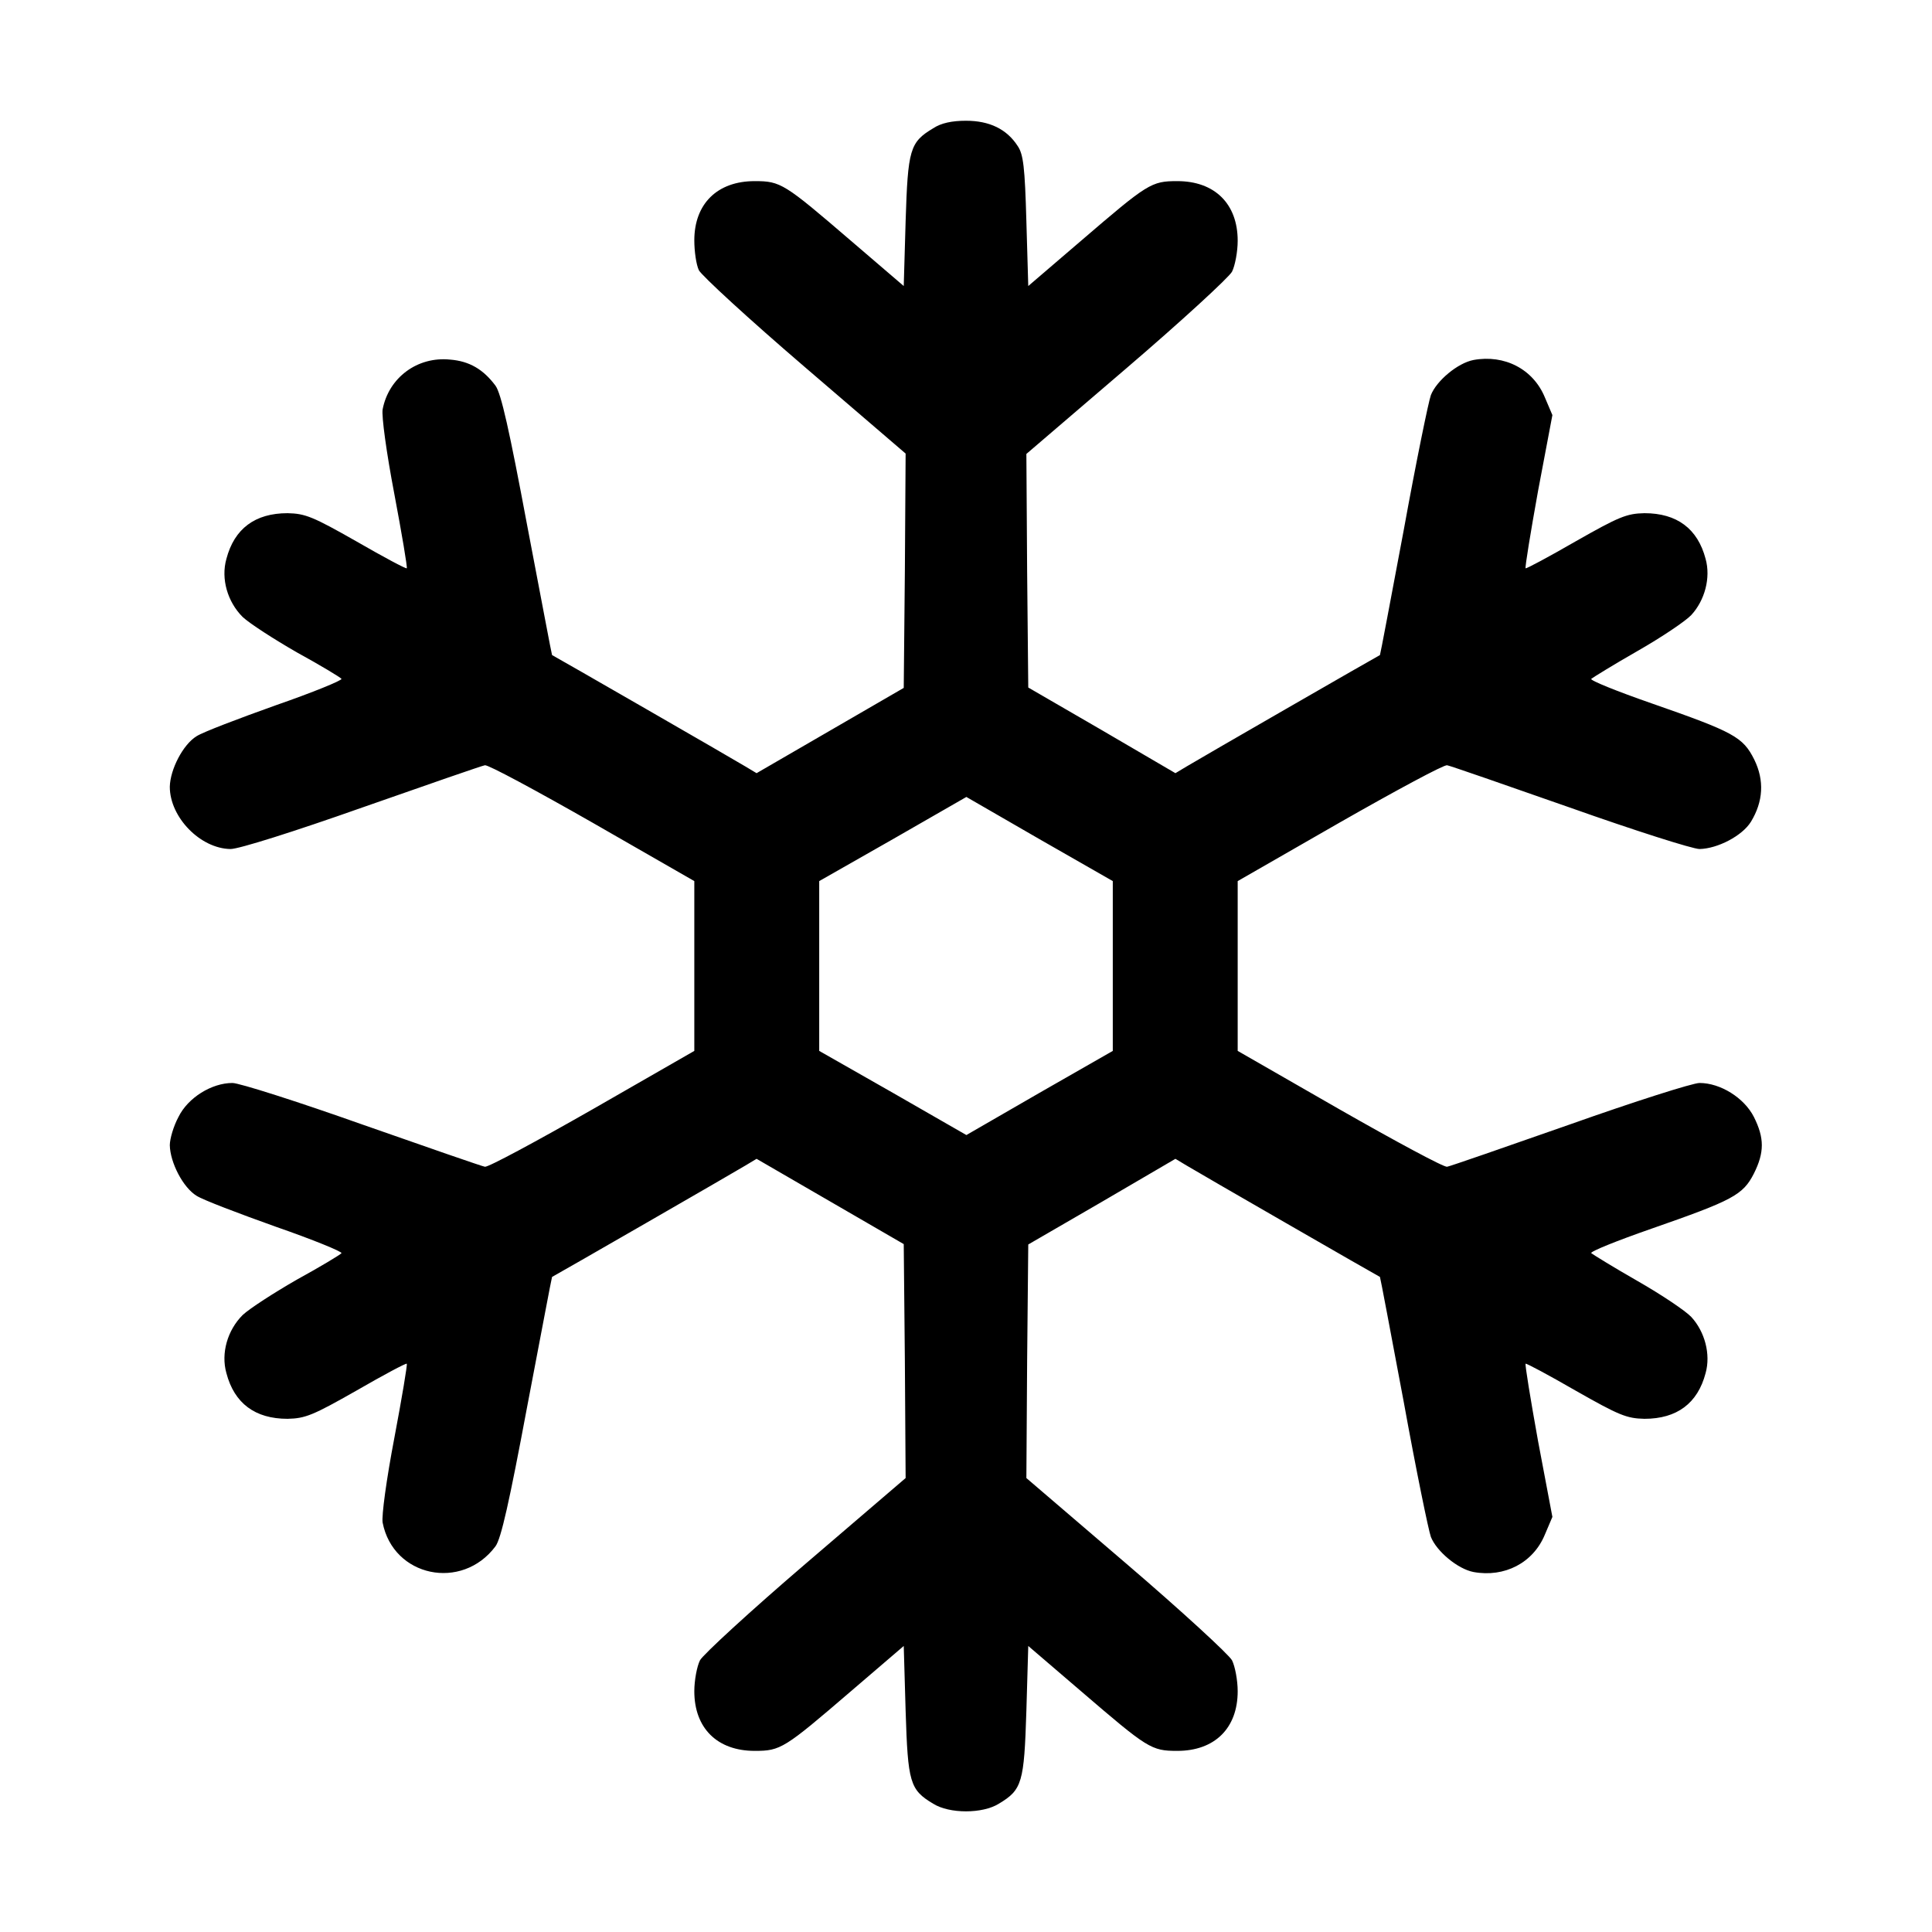
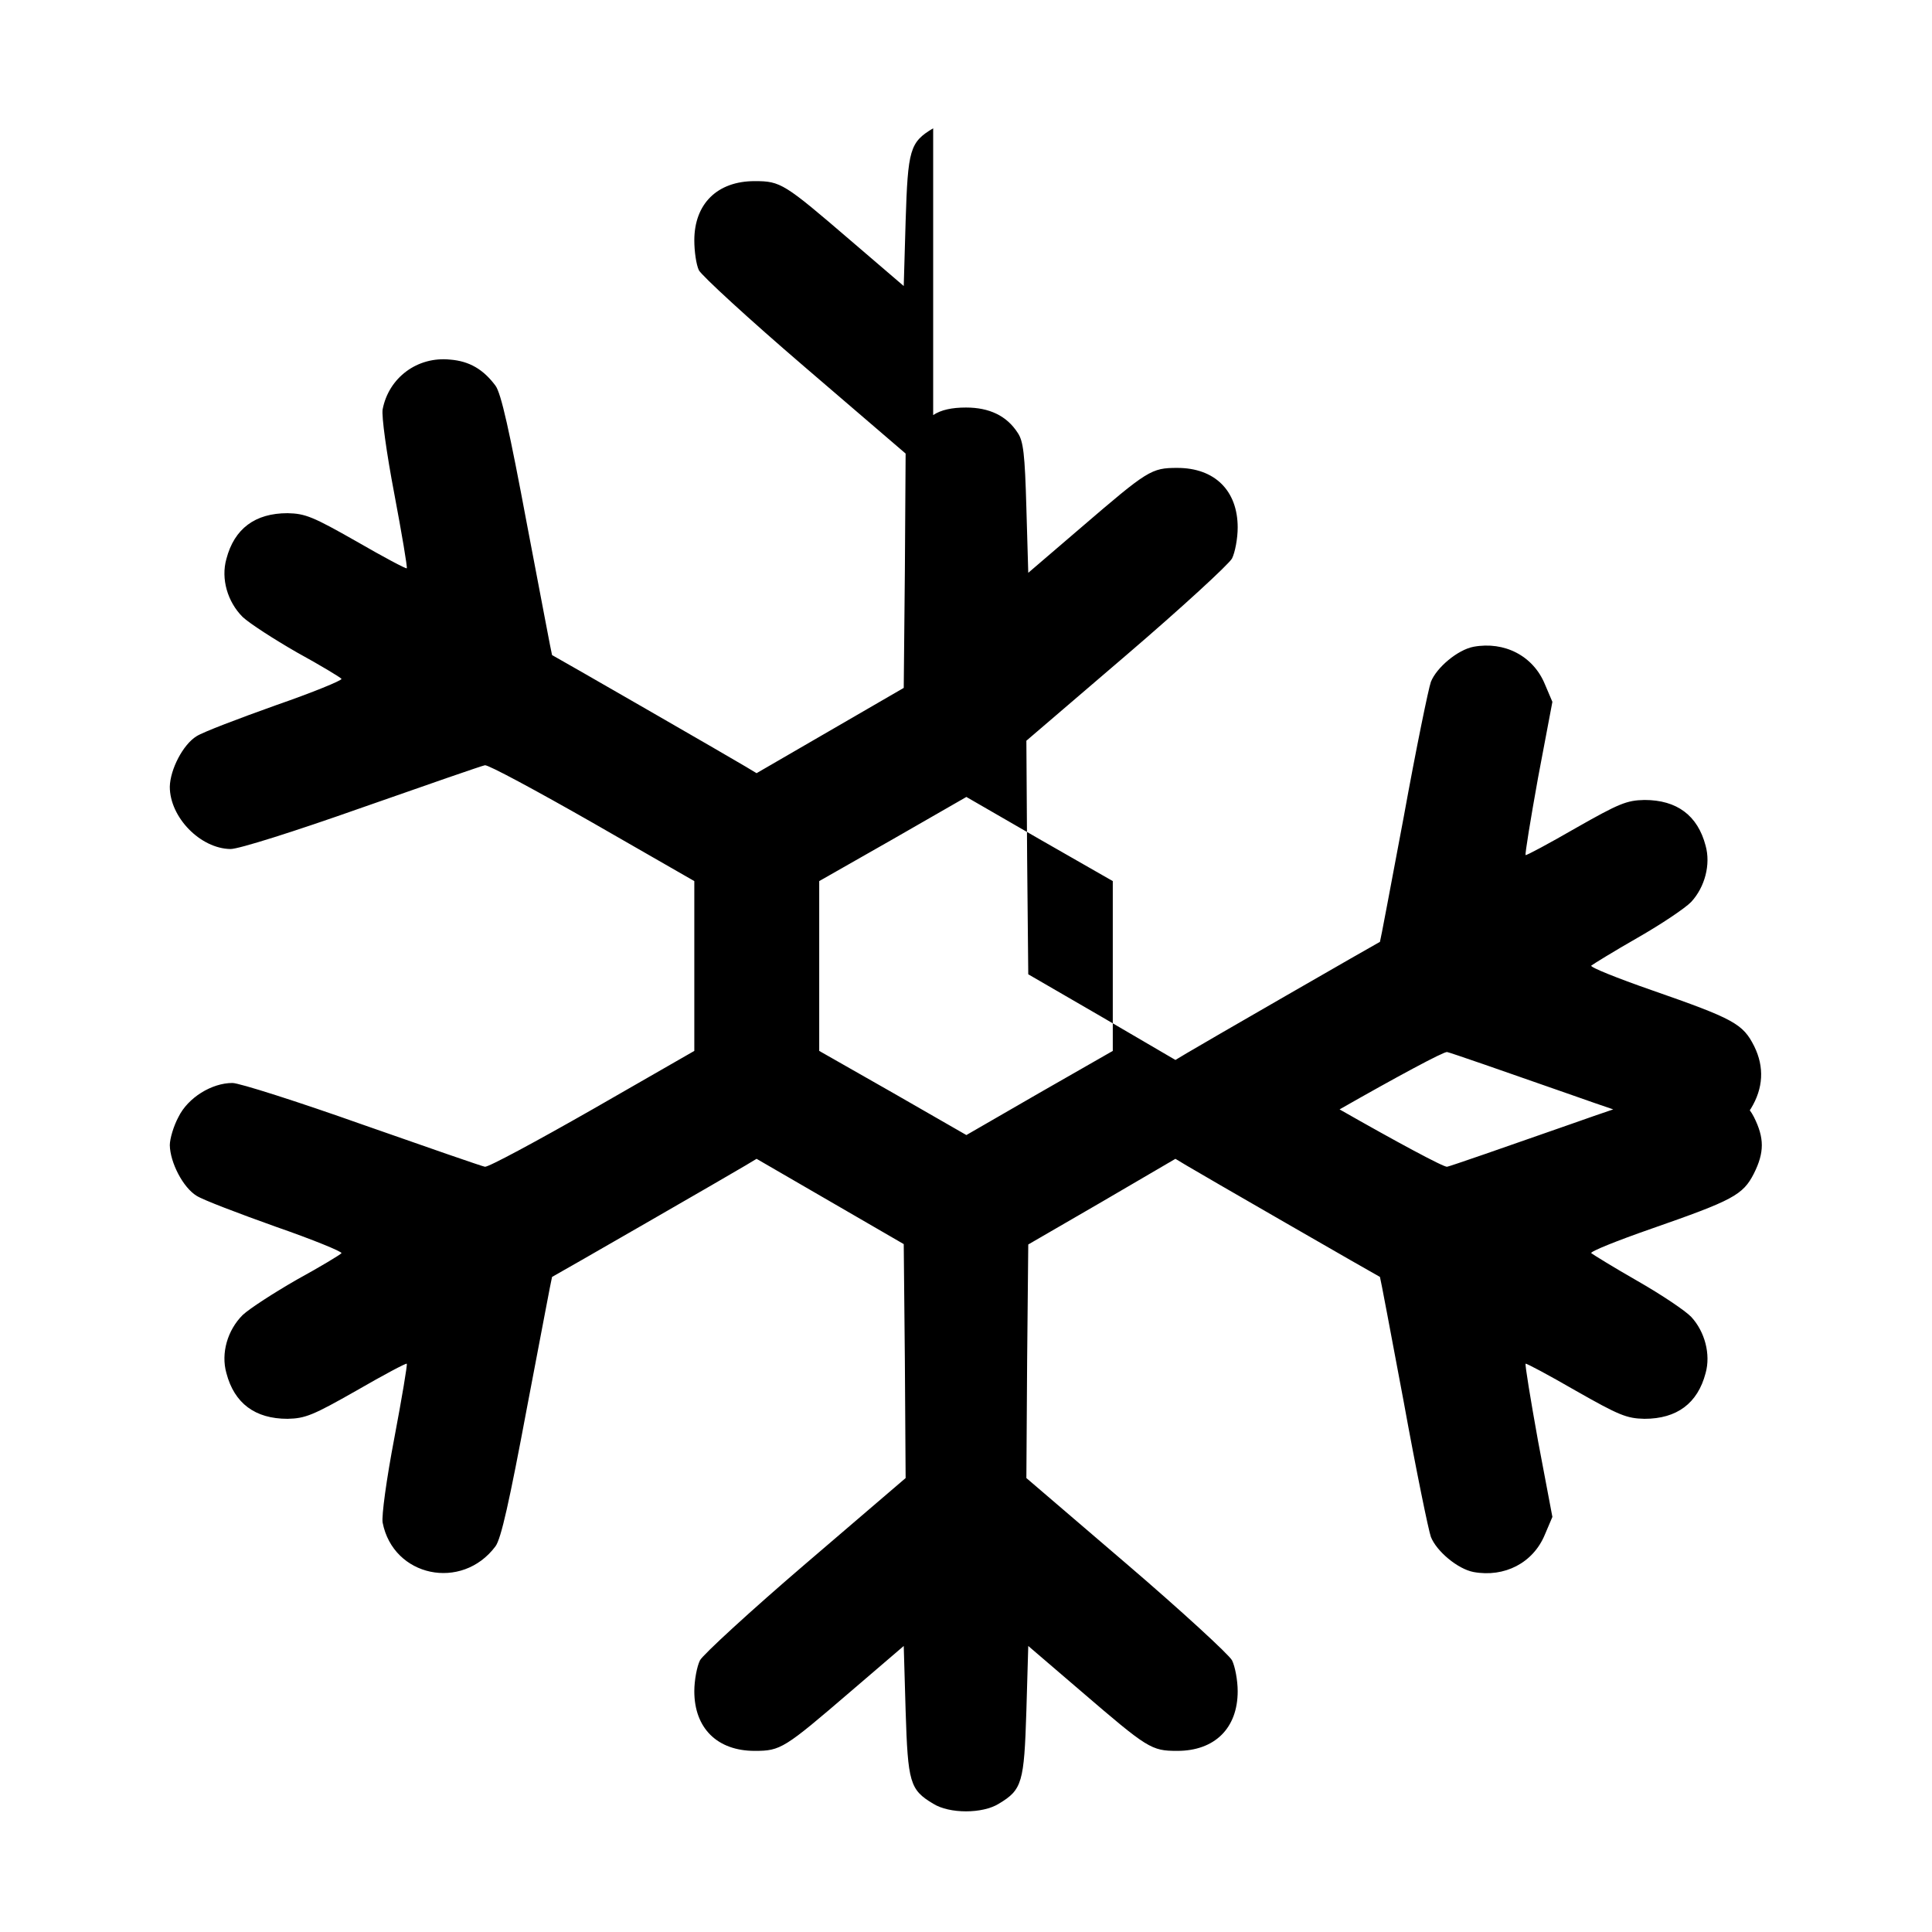
<svg xmlns="http://www.w3.org/2000/svg" version="1.0" width="512pt" height="512pt" viewBox="0 0 512 512" preserveAspectRatio="xMidYMid meet">
  <g transform="translate(0,512) scale(0.1,-0.1)" fill="#000000" stroke="none">
-     <path d="M2473 4780 c-62 -37 -67 -56 -73 -246 l-5 -172 -140 120 c-177 152 -186 158 -255 158 -99 0 -160 -60 -160 -157 0 -29 5 -64 12 -79 7 -14 133 -130 280 -256 l268 -230 -2 -311 -3 -310 -195 -113 -195 -113 -30 18 c-26 16 -507 293 -512 295 -1 1 -30 156 -66 344 -47 251 -69 350 -84 370 -32 43 -69 65 -120 69 -87 9 -163 -48 -179 -132 -3 -18 10 -114 31 -224 20 -106 35 -195 33 -197 -2 -2 -62 30 -133 71 -116 66 -136 74 -183 75 -86 0 -141 -41 -162 -121 -15 -53 3 -114 43 -154 18 -17 83 -59 144 -94 62 -34 115 -66 118 -70 2 -4 -76 -36 -174 -70 -98 -35 -193 -71 -210 -82 -36 -22 -70 -88 -71 -134 0 -81 81 -164 161 -165 22 0 168 46 349 110 171 60 318 111 325 112 8 2 136 -67 285 -152 l270 -155 0 -225 0 -225 -270 -155 c-149 -85 -277 -154 -285 -152 -7 1 -154 52 -325 112 -172 61 -326 110 -344 110 -55 0 -118 -39 -143 -90 -13 -24 -23 -58 -23 -75 1 -46 35 -112 71 -134 17 -11 112 -47 210 -82 98 -34 176 -66 174 -70 -3 -4 -56 -36 -118 -70 -61 -35 -126 -77 -144 -94 -40 -40 -58 -101 -43 -154 21 -80 76 -121 162 -121 47 1 67 9 183 75 71 41 131 73 133 71 2 -2 -13 -91 -33 -197 -21 -110 -34 -206 -31 -224 28 -144 210 -182 299 -63 15 20 37 119 84 370 36 188 65 343 66 344 5 2 486 279 512 295 l30 18 195 -113 195 -113 3 -310 2 -310 -265 -227 c-146 -125 -272 -241 -280 -256 -8 -16 -15 -53 -15 -82 0 -98 61 -158 160 -158 69 0 78 6 255 158 l140 120 5 -172 c6 -190 11 -209 73 -246 43 -27 131 -27 174 0 62 37 67 56 73 246 l5 172 140 -120 c177 -152 186 -158 255 -158 99 0 160 60 160 158 0 29 -7 66 -15 82 -8 15 -134 131 -280 256 l-265 227 2 310 3 309 195 113 195 114 30 -18 c26 -16 507 -293 512 -295 1 -1 29 -150 63 -331 33 -182 66 -342 72 -358 15 -38 71 -85 113 -93 82 -15 158 24 189 99 l20 47 -38 201 c-20 111 -35 203 -33 205 1 2 61 -30 132 -71 116 -66 136 -74 183 -75 86 0 141 41 162 121 14 50 -2 110 -38 149 -15 16 -79 59 -142 95 -63 36 -118 70 -123 74 -4 4 68 33 160 65 215 75 242 89 271 146 28 56 28 94 0 150 -26 51 -89 90 -144 90 -18 0 -172 -49 -344 -110 -171 -60 -318 -111 -325 -112 -8 -2 -136 67 -285 152 l-270 155 0 225 0 225 270 155 c149 85 277 154 285 152 7 -1 154 -52 325 -112 172 -61 326 -110 344 -110 48 1 113 35 136 72 33 54 36 110 9 165 -30 60 -54 73 -272 149 -92 32 -164 61 -160 65 5 4 60 38 123 74 63 36 127 79 142 95 36 39 52 99 38 149 -21 80 -76 121 -162 121 -47 -1 -67 -9 -183 -75 -71 -41 -131 -73 -132 -71 -2 2 13 94 33 205 l38 201 -20 47 c-31 75 -107 114 -189 99 -42 -8 -98 -55 -113 -93 -6 -16 -39 -176 -72 -358 -34 -181 -62 -330 -63 -331 -5 -2 -486 -279 -512 -295 l-30 -18 -195 114 -195 113 -3 309 -2 310 265 227 c146 125 272 241 280 256 8 16 15 53 15 82 0 98 -61 158 -160 158 -69 0 -78 -6 -255 -158 l-140 -120 -5 172 c-4 143 -8 177 -23 199 -29 45 -75 67 -137 67 -37 0 -66 -6 -87 -20z m476 -2220 l0 -225 -194 -111 -194 -112 -195 112 -195 111 0 225 0 225 195 111 195 112 194 -112 194 -111 0 -225z" />
+     <path d="M2473 4780 c-62 -37 -67 -56 -73 -246 l-5 -172 -140 120 c-177 152 -186 158 -255 158 -99 0 -160 -60 -160 -157 0 -29 5 -64 12 -79 7 -14 133 -130 280 -256 l268 -230 -2 -311 -3 -310 -195 -113 -195 -113 -30 18 c-26 16 -507 293 -512 295 -1 1 -30 156 -66 344 -47 251 -69 350 -84 370 -32 43 -69 65 -120 69 -87 9 -163 -48 -179 -132 -3 -18 10 -114 31 -224 20 -106 35 -195 33 -197 -2 -2 -62 30 -133 71 -116 66 -136 74 -183 75 -86 0 -141 -41 -162 -121 -15 -53 3 -114 43 -154 18 -17 83 -59 144 -94 62 -34 115 -66 118 -70 2 -4 -76 -36 -174 -70 -98 -35 -193 -71 -210 -82 -36 -22 -70 -88 -71 -134 0 -81 81 -164 161 -165 22 0 168 46 349 110 171 60 318 111 325 112 8 2 136 -67 285 -152 l270 -155 0 -225 0 -225 -270 -155 c-149 -85 -277 -154 -285 -152 -7 1 -154 52 -325 112 -172 61 -326 110 -344 110 -55 0 -118 -39 -143 -90 -13 -24 -23 -58 -23 -75 1 -46 35 -112 71 -134 17 -11 112 -47 210 -82 98 -34 176 -66 174 -70 -3 -4 -56 -36 -118 -70 -61 -35 -126 -77 -144 -94 -40 -40 -58 -101 -43 -154 21 -80 76 -121 162 -121 47 1 67 9 183 75 71 41 131 73 133 71 2 -2 -13 -91 -33 -197 -21 -110 -34 -206 -31 -224 28 -144 210 -182 299 -63 15 20 37 119 84 370 36 188 65 343 66 344 5 2 486 279 512 295 l30 18 195 -113 195 -113 3 -310 2 -310 -265 -227 c-146 -125 -272 -241 -280 -256 -8 -16 -15 -53 -15 -82 0 -98 61 -158 160 -158 69 0 78 6 255 158 l140 120 5 -172 c6 -190 11 -209 73 -246 43 -27 131 -27 174 0 62 37 67 56 73 246 l5 172 140 -120 c177 -152 186 -158 255 -158 99 0 160 60 160 158 0 29 -7 66 -15 82 -8 15 -134 131 -280 256 l-265 227 2 310 3 309 195 113 195 114 30 -18 c26 -16 507 -293 512 -295 1 -1 29 -150 63 -331 33 -182 66 -342 72 -358 15 -38 71 -85 113 -93 82 -15 158 24 189 99 l20 47 -38 201 c-20 111 -35 203 -33 205 1 2 61 -30 132 -71 116 -66 136 -74 183 -75 86 0 141 41 162 121 14 50 -2 110 -38 149 -15 16 -79 59 -142 95 -63 36 -118 70 -123 74 -4 4 68 33 160 65 215 75 242 89 271 146 28 56 28 94 0 150 -26 51 -89 90 -144 90 -18 0 -172 -49 -344 -110 -171 -60 -318 -111 -325 -112 -8 -2 -136 67 -285 152 c149 85 277 154 285 152 7 -1 154 -52 325 -112 172 -61 326 -110 344 -110 48 1 113 35 136 72 33 54 36 110 9 165 -30 60 -54 73 -272 149 -92 32 -164 61 -160 65 5 4 60 38 123 74 63 36 127 79 142 95 36 39 52 99 38 149 -21 80 -76 121 -162 121 -47 -1 -67 -9 -183 -75 -71 -41 -131 -73 -132 -71 -2 2 13 94 33 205 l38 201 -20 47 c-31 75 -107 114 -189 99 -42 -8 -98 -55 -113 -93 -6 -16 -39 -176 -72 -358 -34 -181 -62 -330 -63 -331 -5 -2 -486 -279 -512 -295 l-30 -18 -195 114 -195 113 -3 309 -2 310 265 227 c146 125 272 241 280 256 8 16 15 53 15 82 0 98 -61 158 -160 158 -69 0 -78 -6 -255 -158 l-140 -120 -5 172 c-4 143 -8 177 -23 199 -29 45 -75 67 -137 67 -37 0 -66 -6 -87 -20z m476 -2220 l0 -225 -194 -111 -194 -112 -195 112 -195 111 0 225 0 225 195 111 195 112 194 -112 194 -111 0 -225z" />
  </g>
</svg>